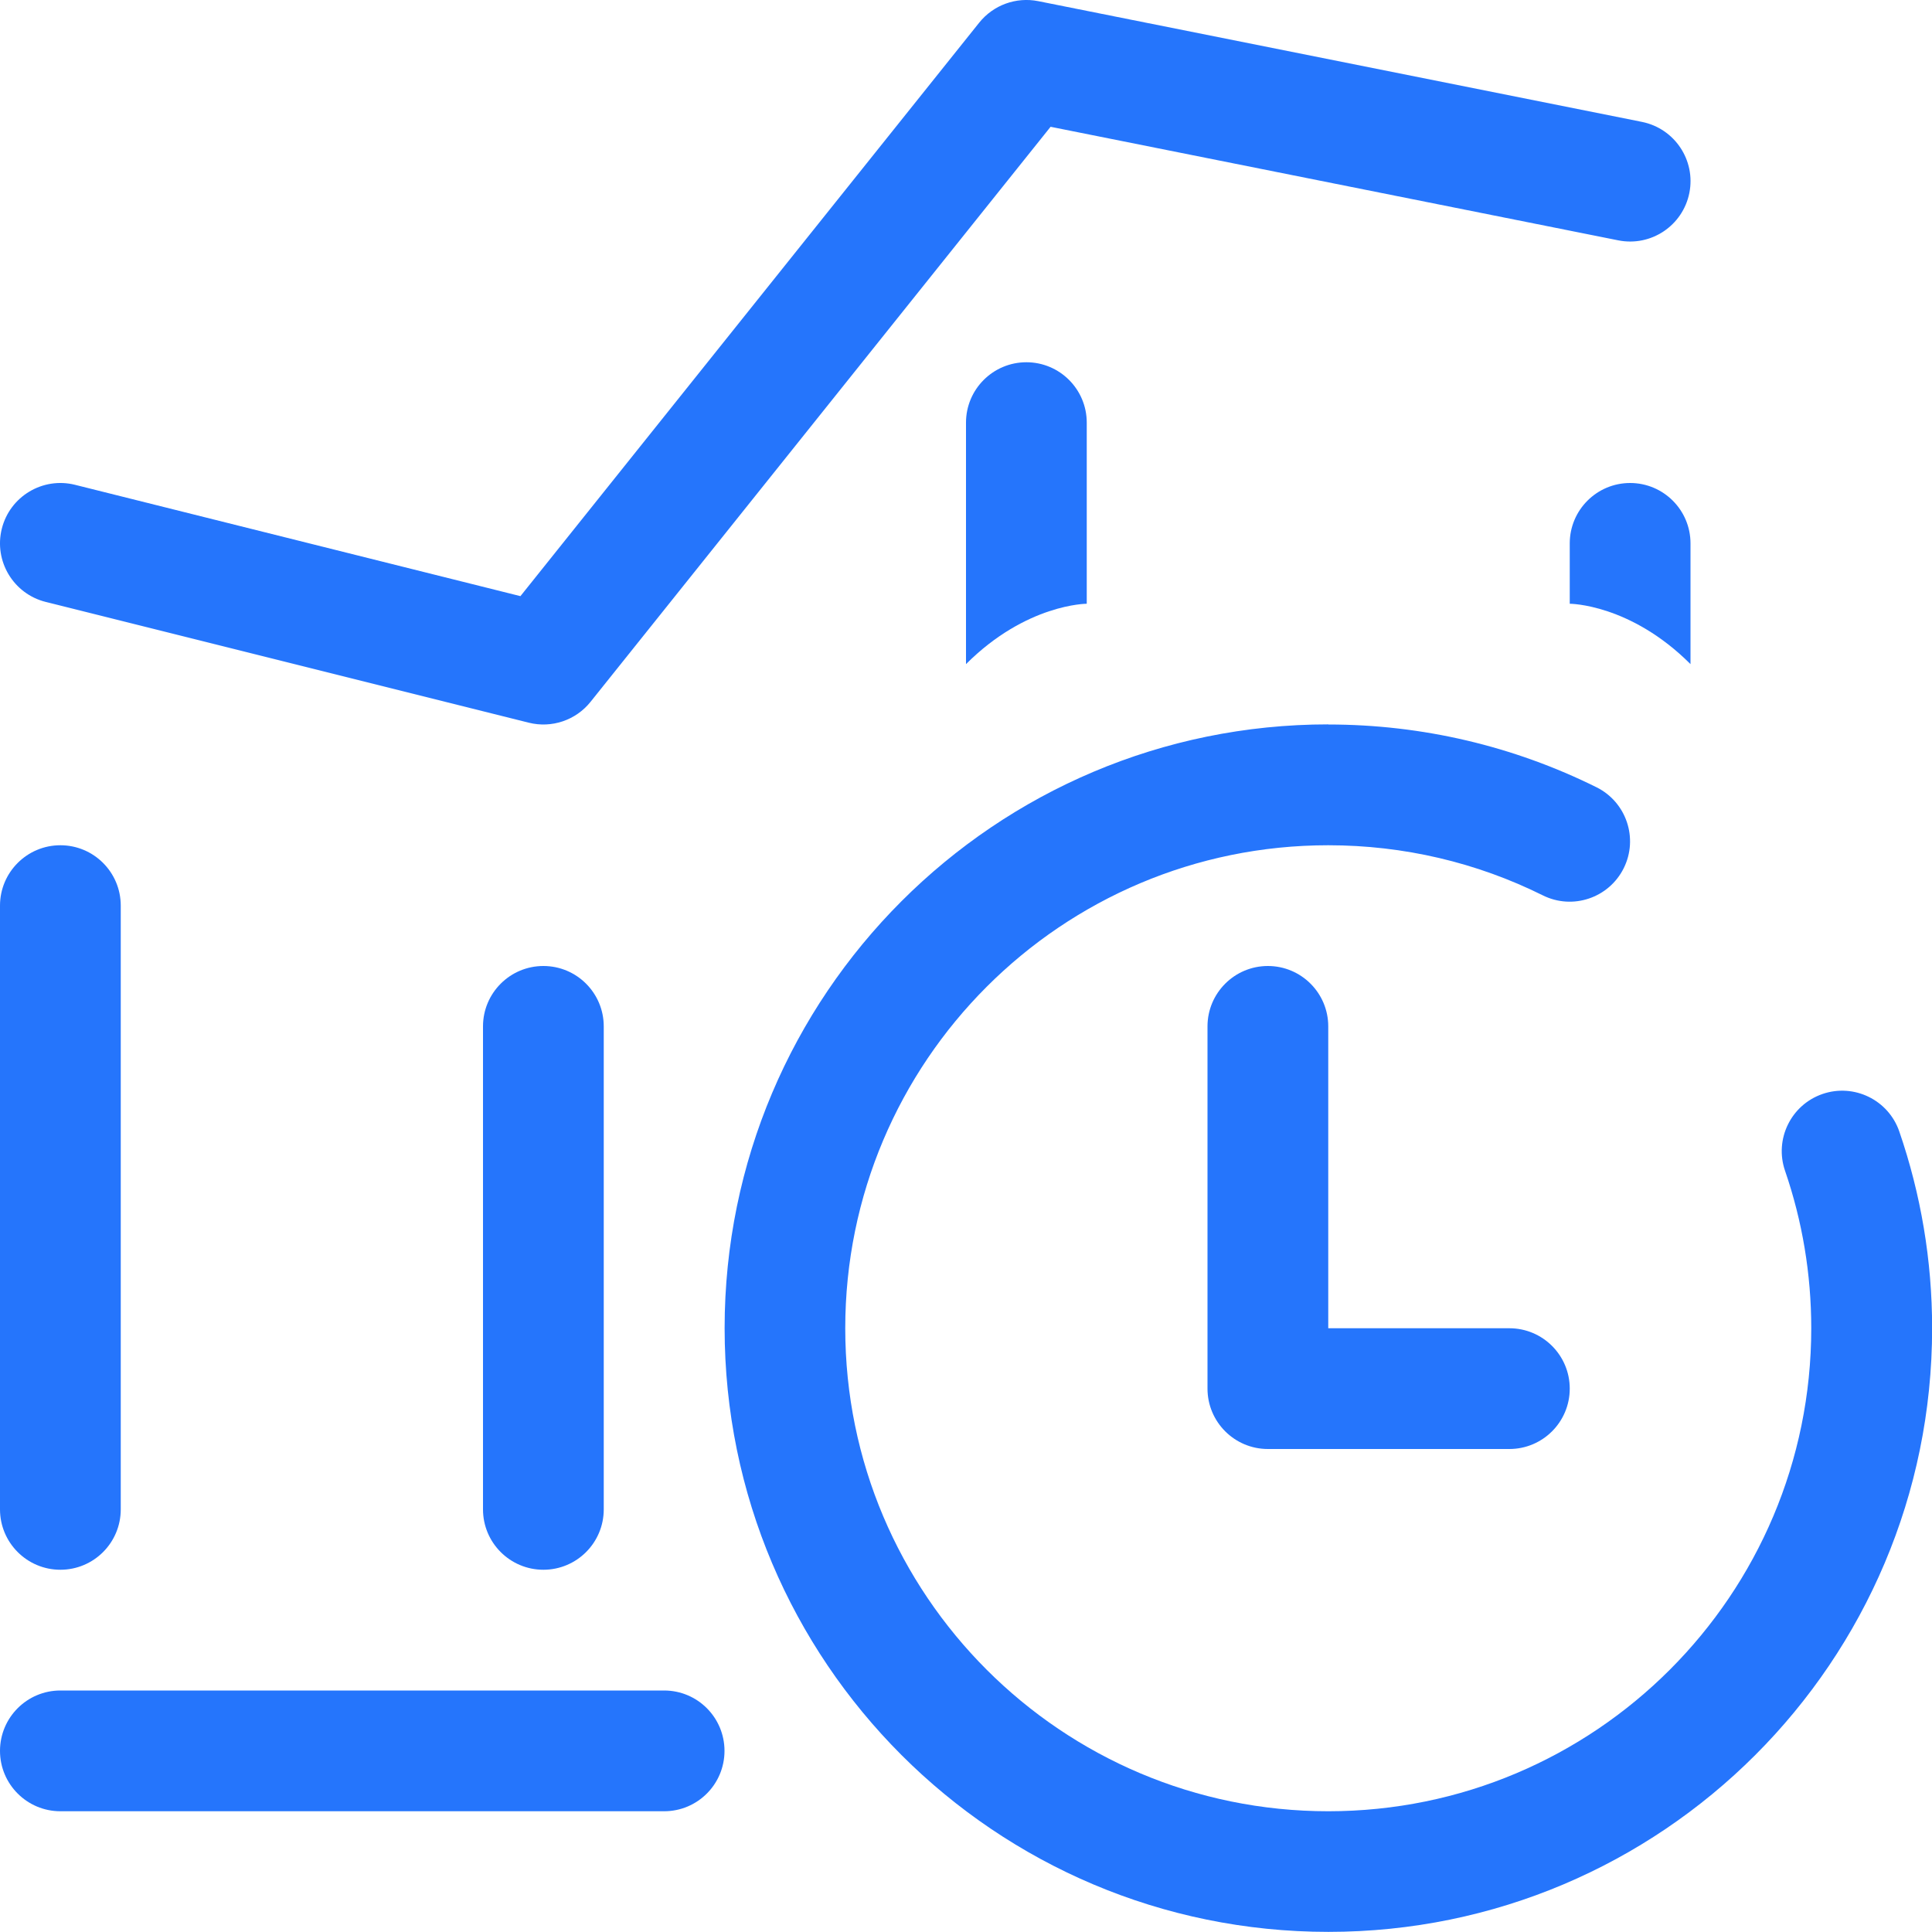
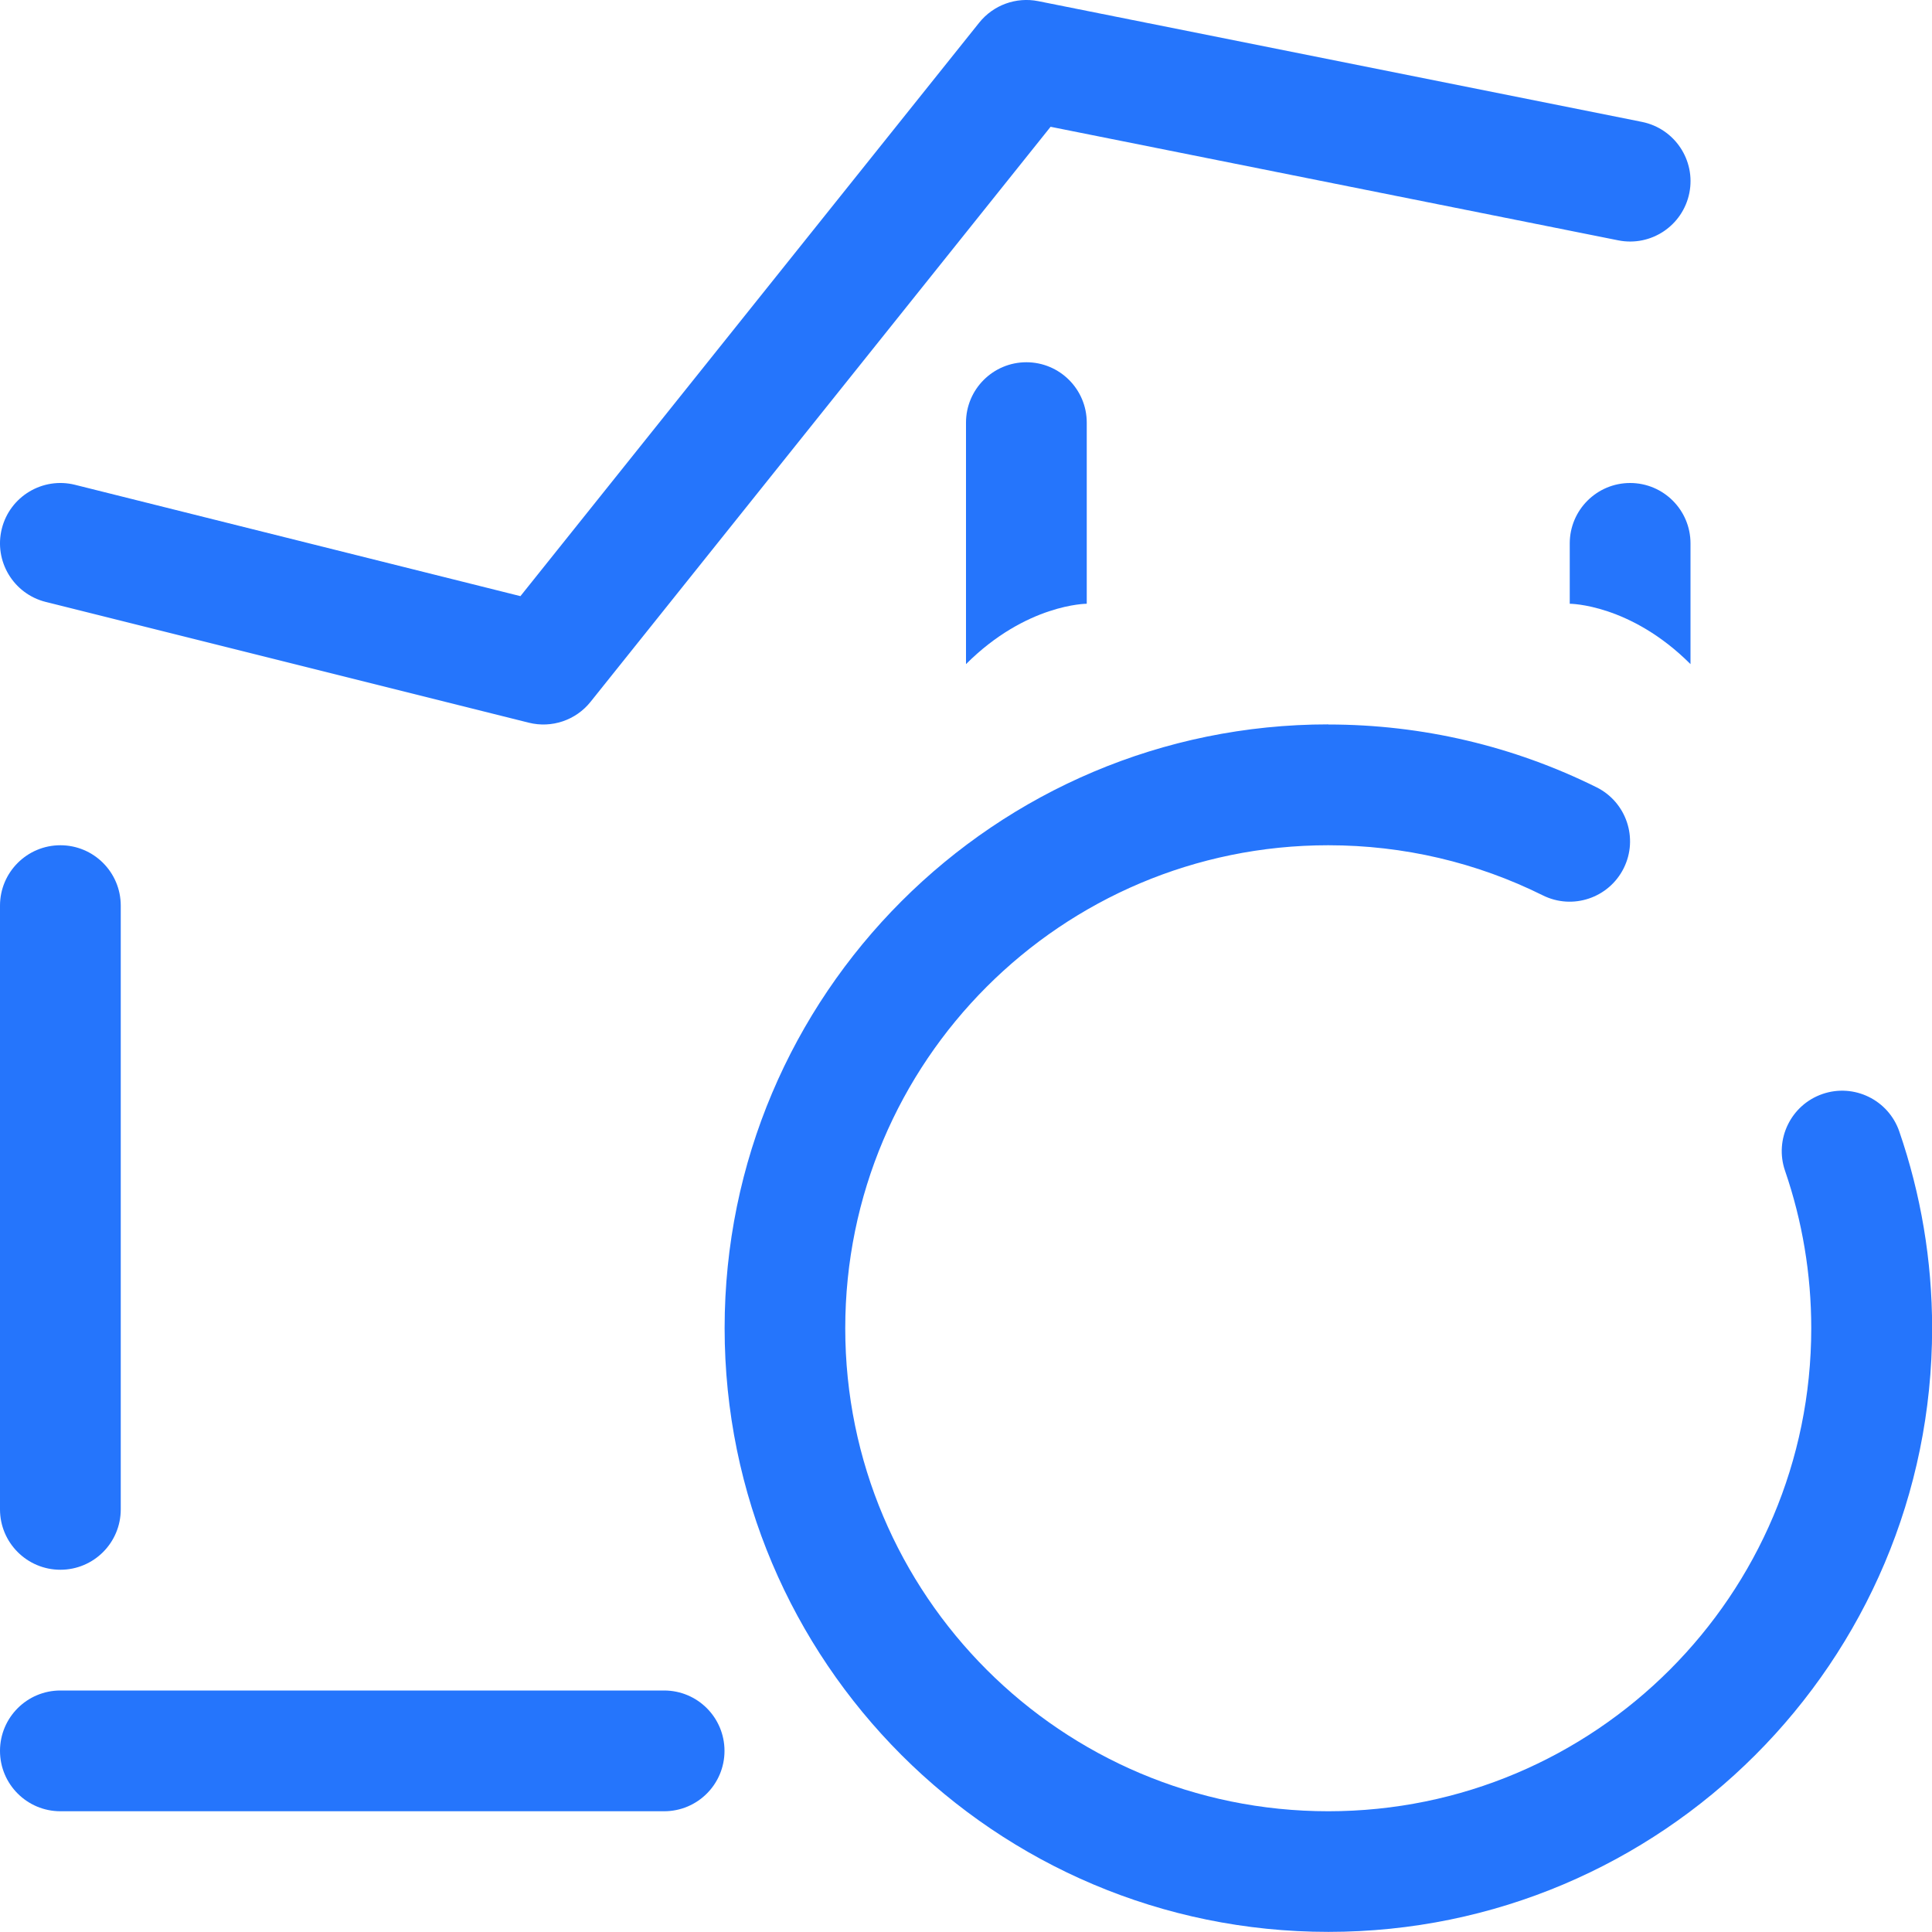
<svg xmlns="http://www.w3.org/2000/svg" width="32" height="32" viewBox="0 0 32 32" fill="none">
  <path d="M17.196 0.019C16.83 -0.054 16.453 0.083 16.219 0.375L8.62 9.874L1.243 8.03C0.707 7.896 0.164 8.222 0.03 8.757C-0.104 9.293 0.222 9.836 0.758 9.97L8.758 11.97C9.137 12.065 9.537 11.93 9.781 11.625L17.401 2.1L26.804 3.981C27.346 4.089 27.872 3.738 27.981 3.196C28.089 2.655 27.738 2.128 27.196 2.019L17.196 0.019Z" fill="#2575FC" />
  <path d="M17 6C16.448 6 16 6.448 16 7V11C17 10 18 10 18 10V7C18 6.448 17.552 6 17 6Z" fill="#2575FC" />
  <path d="M26 9C26 8.448 26.448 8 27 8C27.552 8 28 8.448 28 9V11C27 10 26 10 26 10V9Z" fill="#2575FC" />
  <path d="M1 14C0.448 14 0 14.448 0 15V25C0 25.552 0.448 26 1 26C1.553 26 2 25.552 2 25V15C2 14.448 1.553 14 1 14Z" fill="#2575FC" />
-   <path d="M8 17C8 16.448 8.448 16 9 16C9.553 16 10 16.448 10 17V25C10 25.552 9.553 26 9 26C8.448 26 8 25.552 8 25V17Z" fill="#2575FC" />
  <path d="M0 29C0 28.448 0.448 28 1 28H11C11.553 28 12 28.448 12 29C12 29.552 11.553 30 11 30H1C0.448 30 0 29.552 0 29Z" fill="#2575FC" />
  <path d="M22 12C23.562 12 25.074 12.36 26.444 13.04C26.938 13.286 27.14 13.886 26.894 14.38C26.648 14.874 26.048 15.076 25.554 14.83C24.46 14.286 23.25 14 22 14C17.582 14 14 17.582 14 22C14 26.418 17.582 30 22 30C26.418 30 30 26.418 30 22C30 21.102 29.852 20.224 29.566 19.392C29.386 18.87 29.664 18.3 30.186 18.12C30.708 17.94 31.278 18.218 31.458 18.74C31.816 19.78 32.002 20.878 32.002 21.998C32.002 27.52 27.524 31.998 22.002 31.998C16.48 31.998 12.002 27.52 12.002 21.998C12.002 16.476 16.48 11.998 22.002 11.998L22 12Z" fill="#2575FC" />
-   <path d="M20 23C20 23.552 20.448 24 21 24H25C25.552 24 26 23.552 26 23C26 22.448 25.552 22 25 22H22V17C22 16.448 21.552 16 21 16C20.448 16 20 16.448 20 17V23Z" fill="#2575FC" />
</svg>